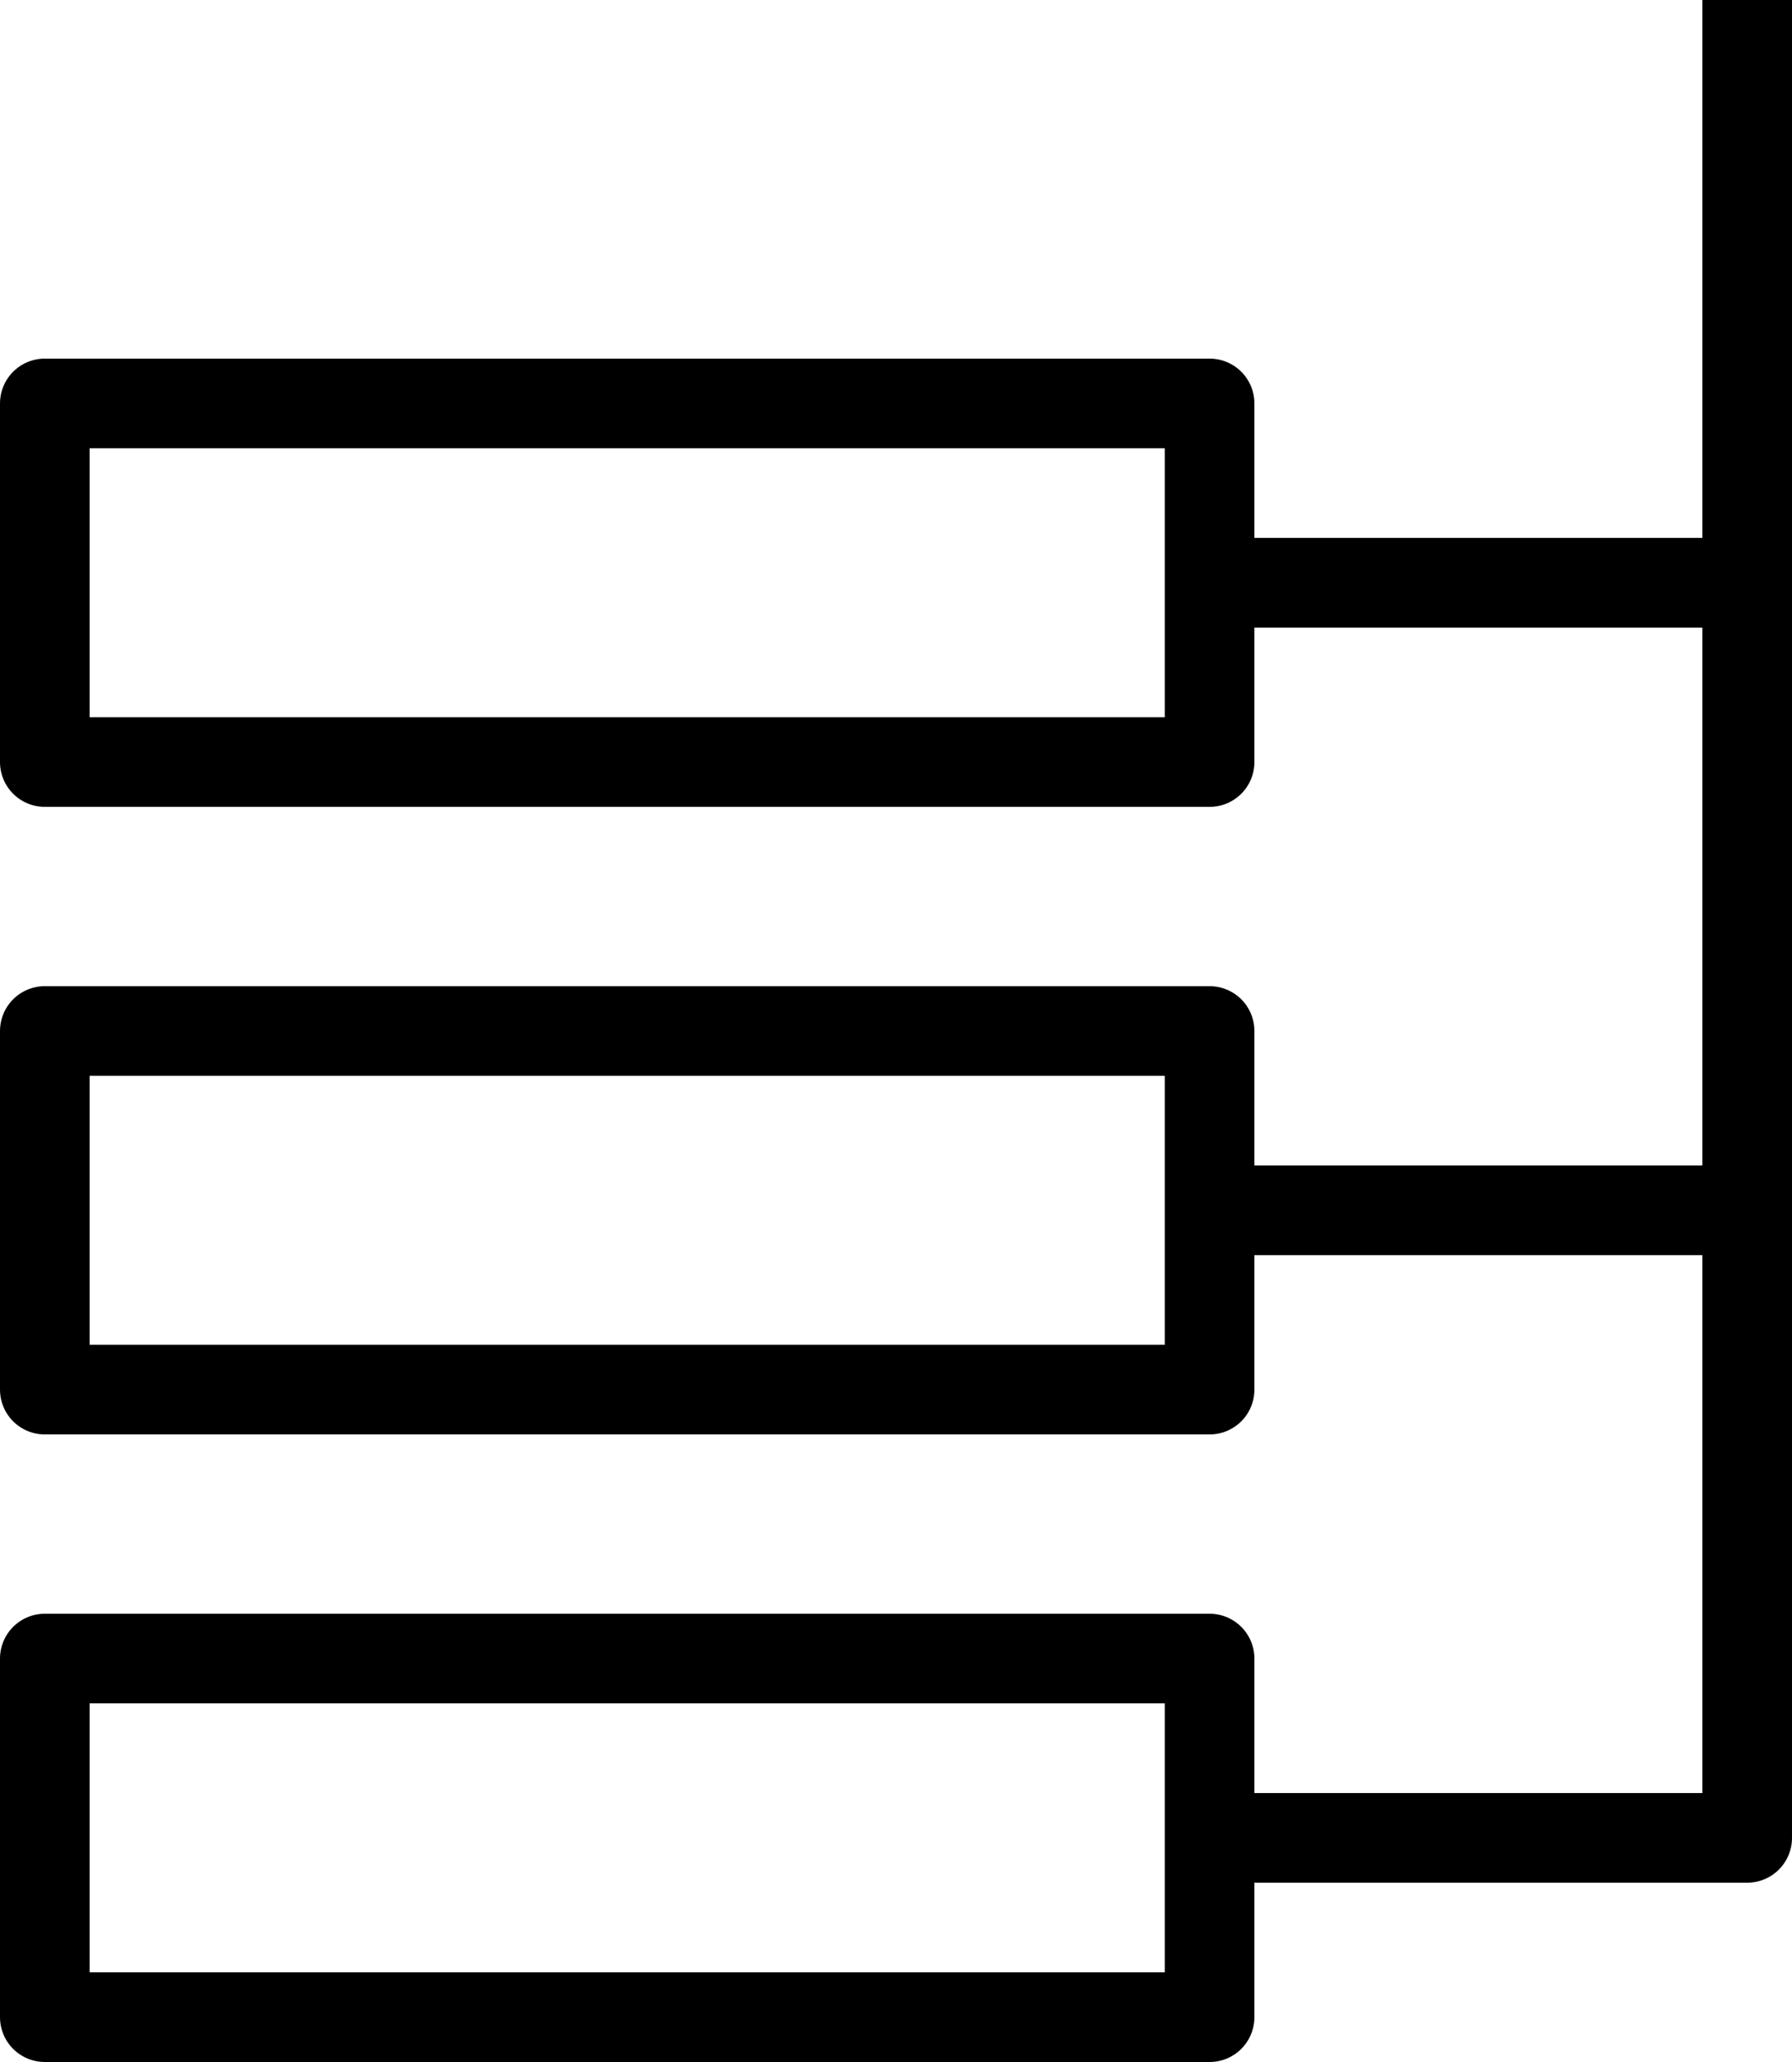
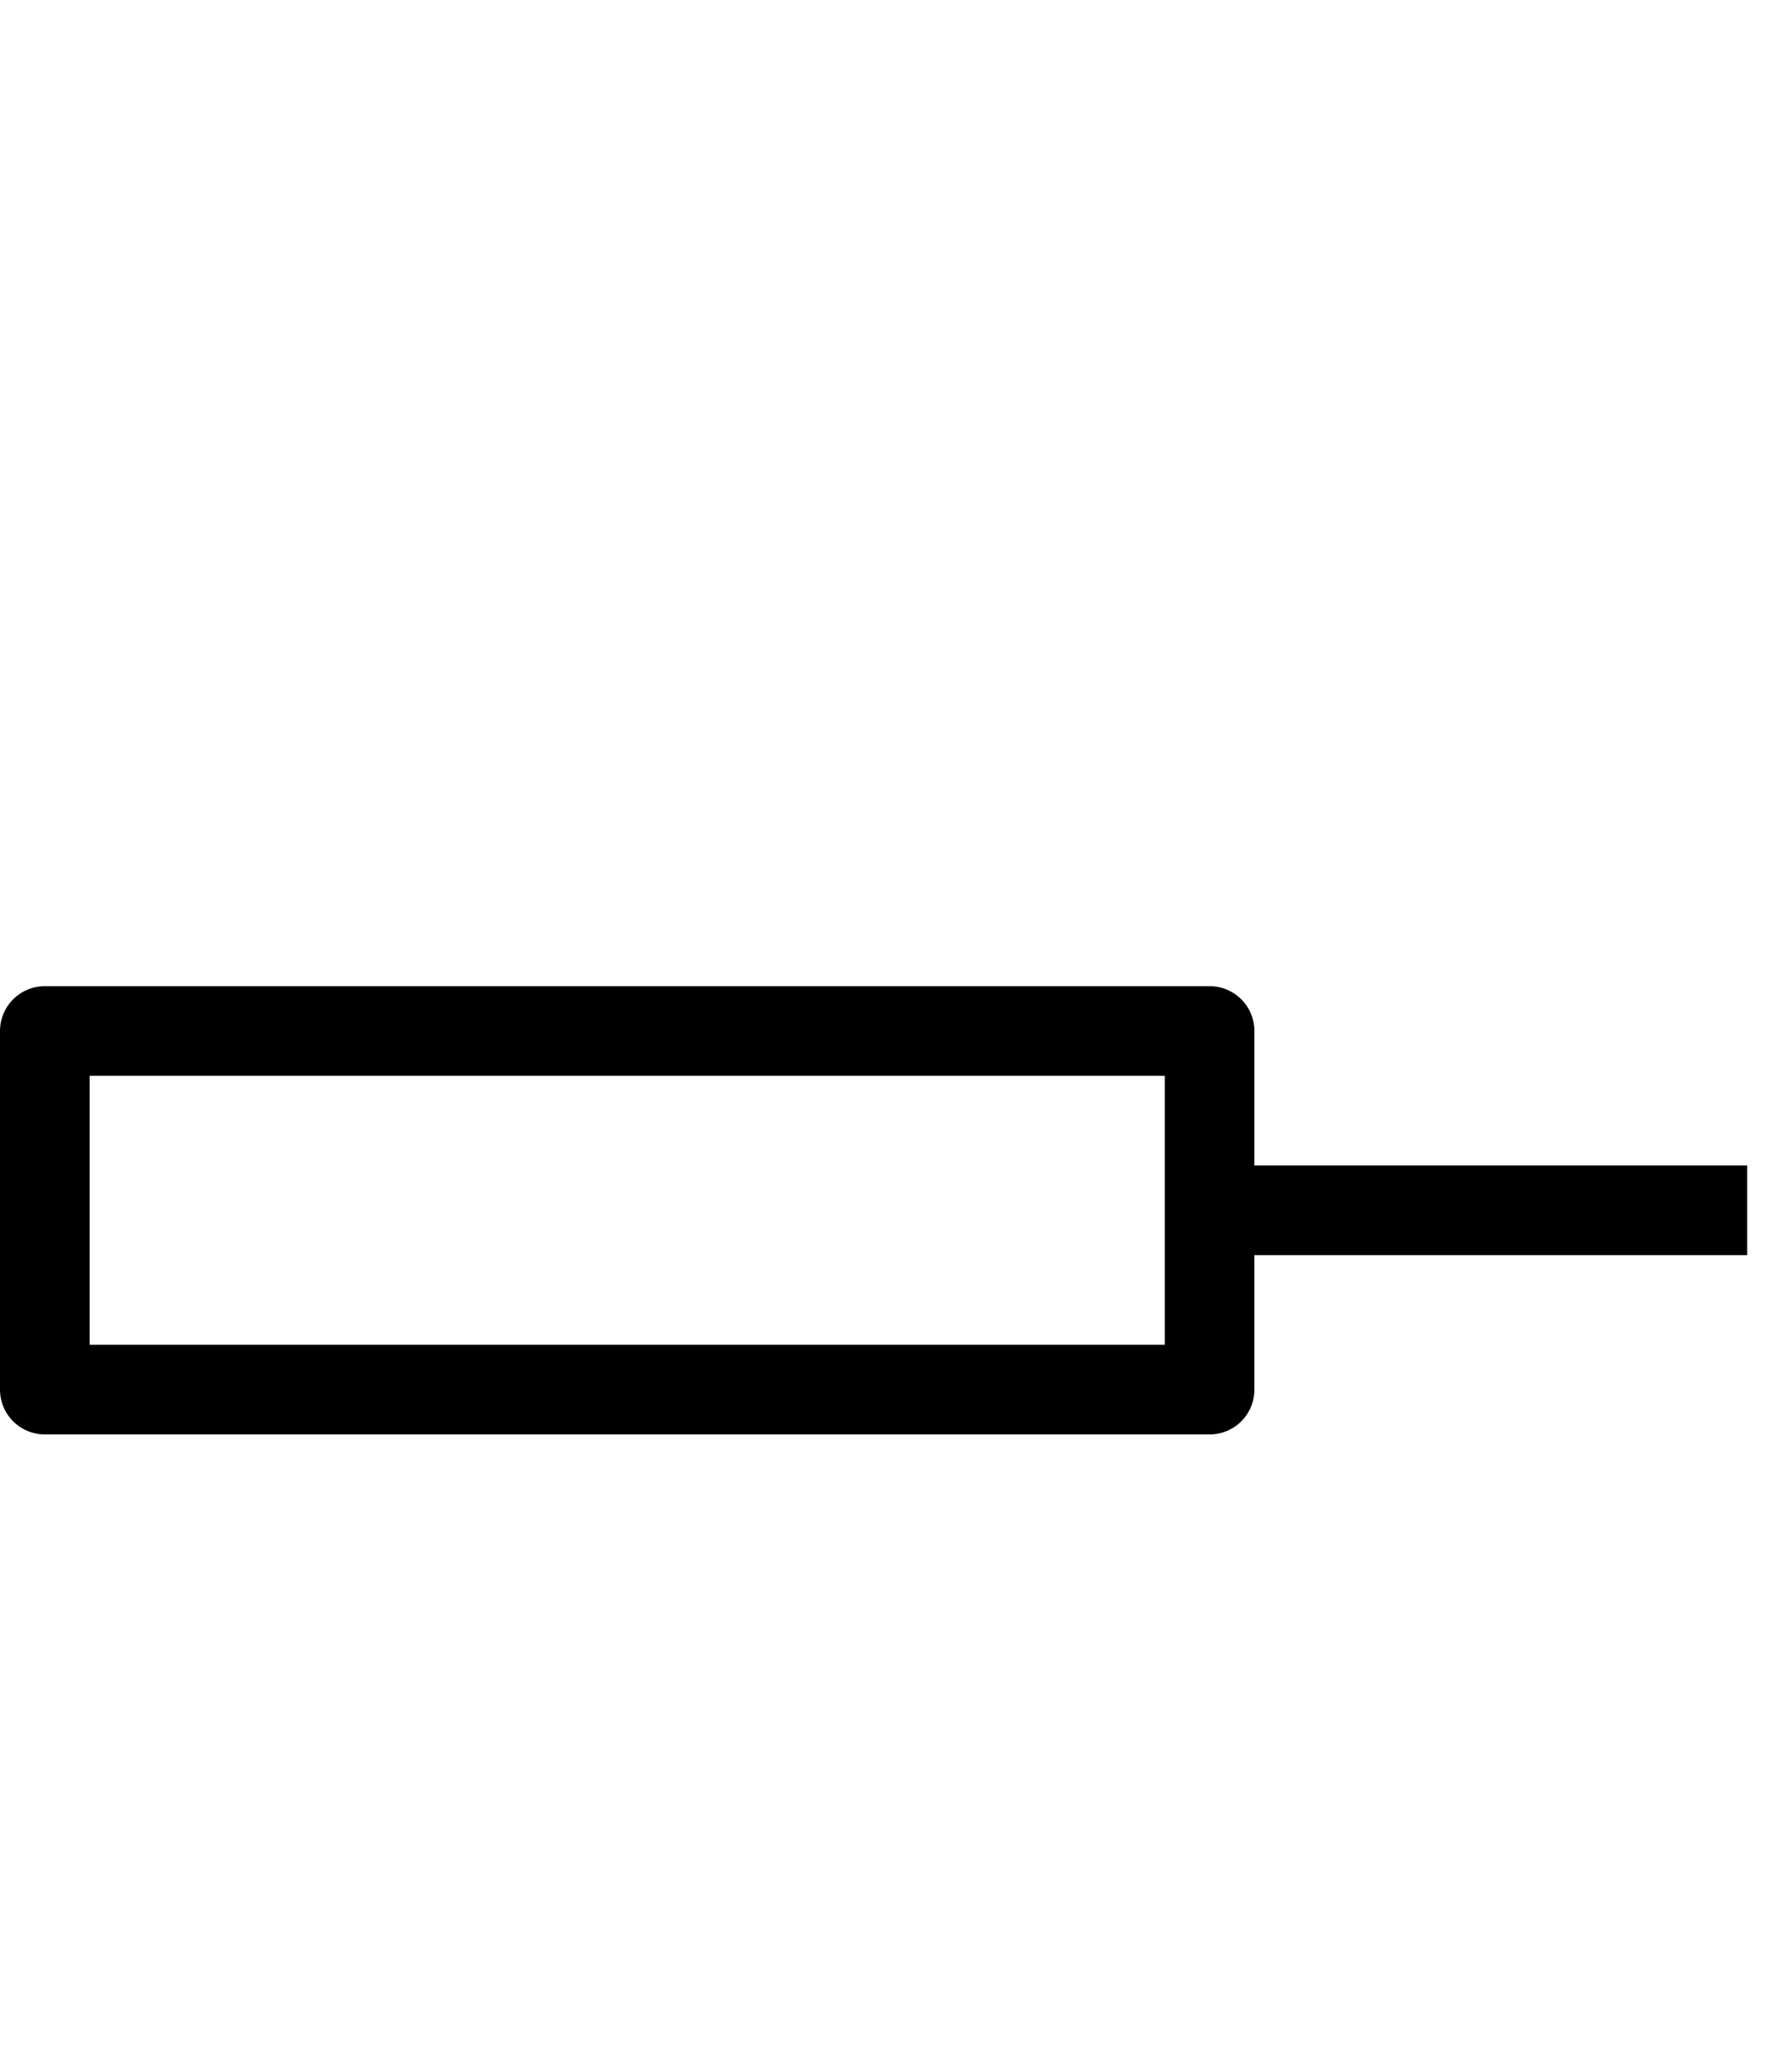
<svg xmlns="http://www.w3.org/2000/svg" width="20" height="23" viewBox="0 0 20 23">
  <g transform="translate(-795 -2065)">
-     <rect width="13" height="4" stroke-width="1" fill="none" stroke="#000" stroke-linejoin="round" transform="translate(795.5 2069.5)" />
    <rect width="13" height="4" stroke-width="1" fill="none" stroke="#000" stroke-linejoin="round" transform="translate(795.5 2076.5)" />
-     <rect width="13" height="4" stroke-width="1" fill="none" stroke="#000" stroke-linejoin="round" transform="translate(795.5 2083.5)" />
-     <path d="M814.5,2065v20.5h-6" fill="none" stroke="#000" stroke-linejoin="round" stroke-width="1" />
-     <line x2="6" transform="translate(808.5 2071.5)" fill="none" stroke="#000" stroke-linejoin="round" stroke-width="1" />
    <line x2="6" transform="translate(808.5 2078.5)" fill="none" stroke="#000" stroke-linejoin="round" stroke-width="1" />
  </g>
</svg>